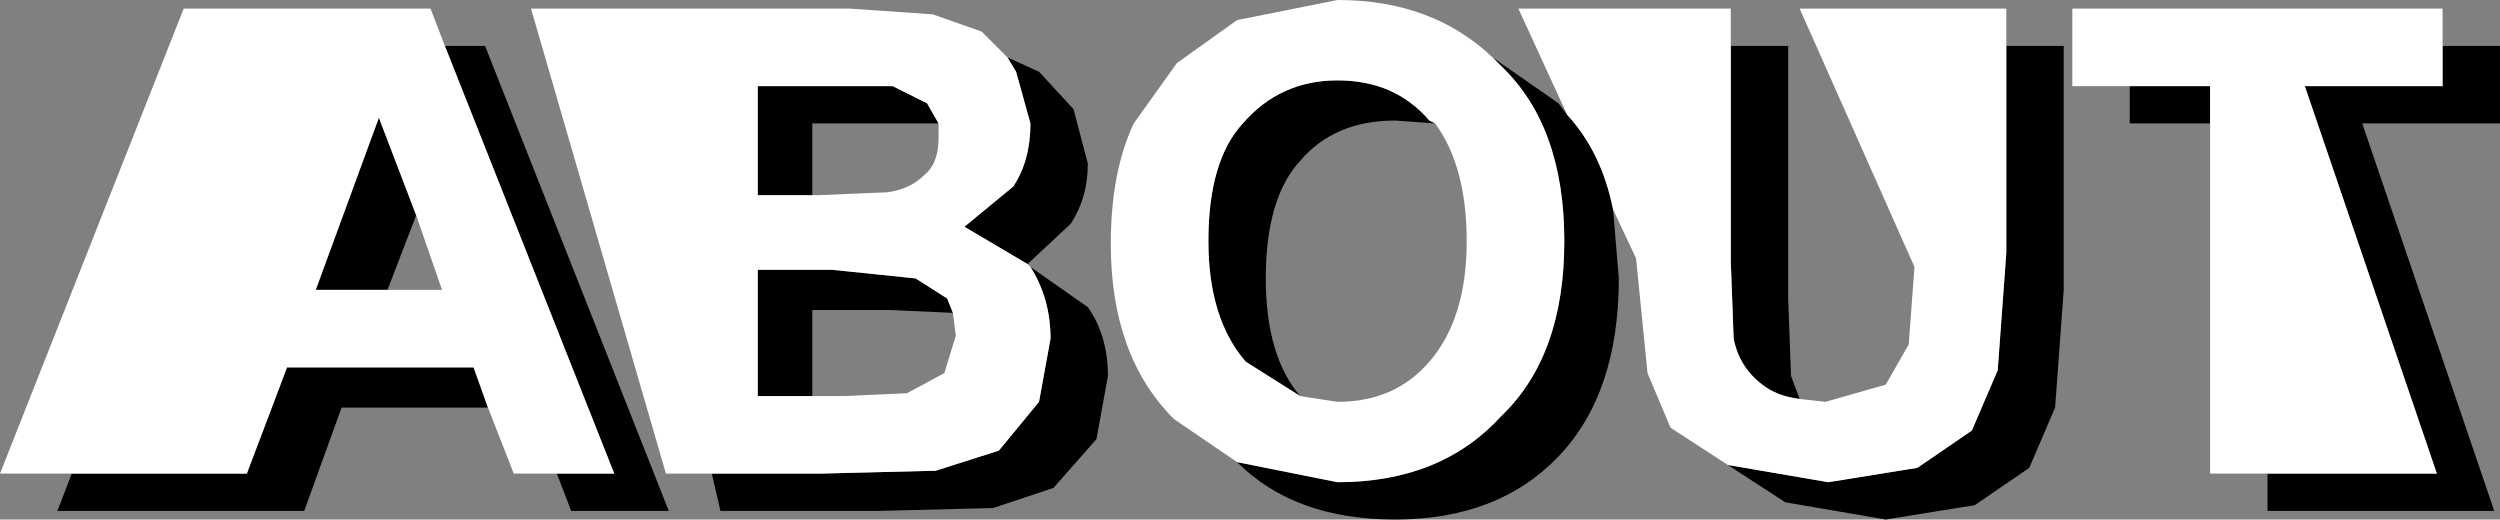
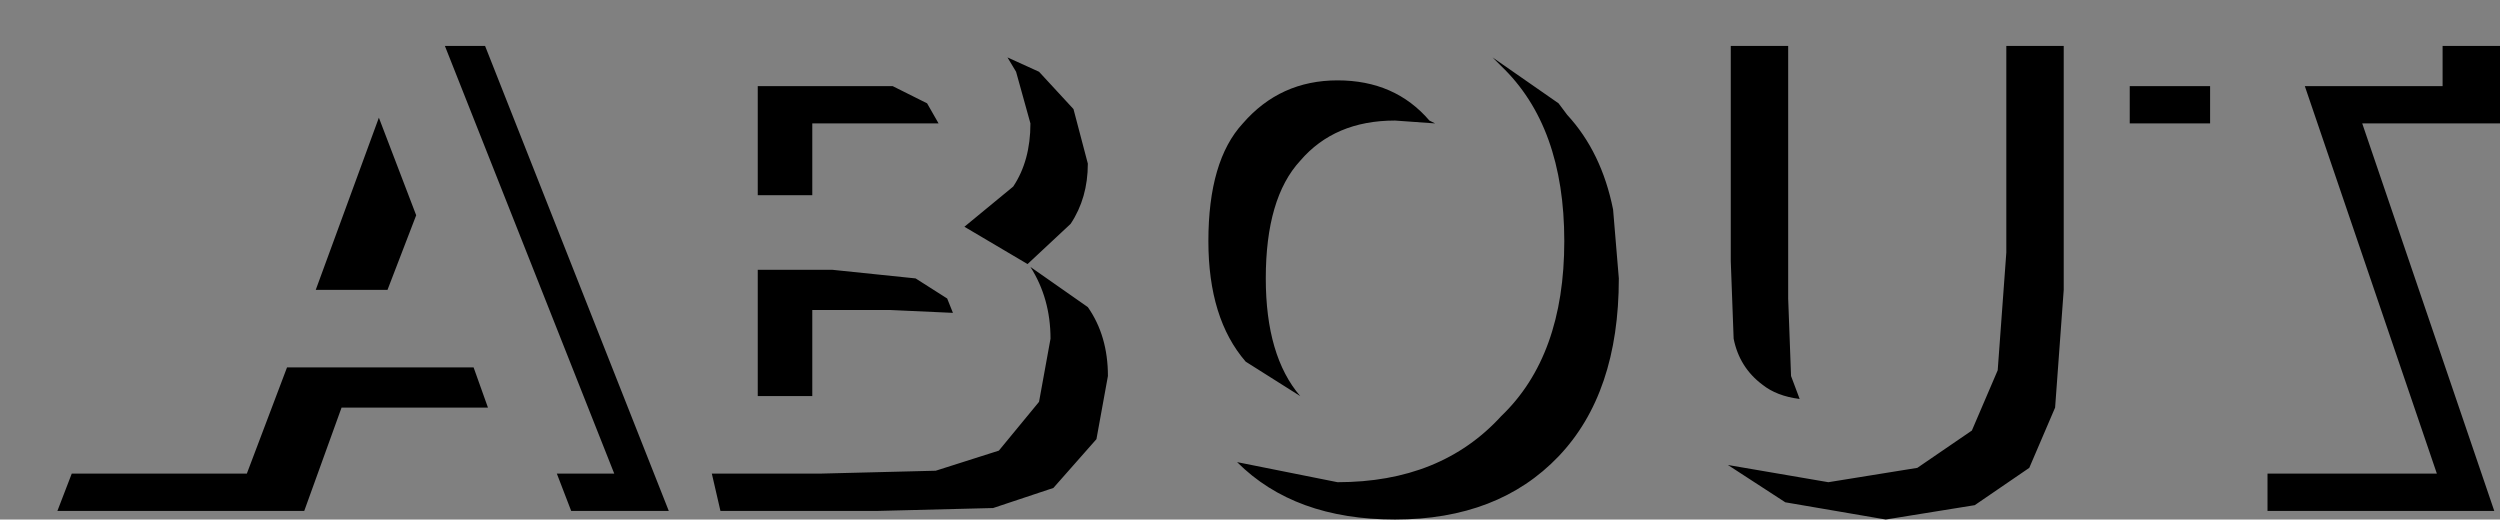
<svg xmlns="http://www.w3.org/2000/svg" height="9.05px" width="43.55px">
  <rect width="100%" height="100%" fill="#808080" stroke="none" />
  <g transform="matrix(1.0, 0.0, 0.0, 1.0, 22.4, 2.8)">
    <path d="M7.75 -2.0 L8.75 -2.0 8.75 2.4 8.8 3.75 8.95 4.15 Q8.55 4.1 8.3 3.9 7.9 3.6 7.8 3.1 L7.75 1.75 7.75 -2.0 M12.55 -2.0 L13.55 -2.0 13.55 2.25 13.4 4.3 12.95 5.35 12.0 6.0 10.45 6.25 8.7 5.95 7.7 5.3 9.45 5.6 11.0 5.35 11.95 4.7 12.4 3.65 12.55 1.6 12.55 -2.0 M5.7 0.85 L5.8 2.05 Q5.8 4.05 4.75 5.15 3.7 6.25 1.9 6.25 0.15 6.25 -0.85 5.25 L0.9 5.6 Q2.7 5.6 3.75 4.45 4.85 3.4 4.85 1.4 4.85 -0.6 3.75 -1.65 L3.6 -1.8 4.75 -1.0 4.9 -0.8 Q5.5 -0.15 5.7 0.85 M2.6 -0.65 L1.9 -0.7 Q0.85 -0.7 0.25 0.0 -0.35 0.65 -0.35 2.05 -0.35 3.4 0.25 4.1 L-0.7 3.5 Q-1.35 2.75 -1.35 1.4 -1.35 0.0 -0.75 -0.65 -0.1 -1.4 0.9 -1.4 1.9 -1.4 2.5 -0.7 L2.6 -0.65 M16.1 -0.65 L14.7 -0.65 14.7 -1.3 16.1 -1.3 16.1 -0.65 M20.15 -2.0 L21.15 -2.0 21.15 -0.65 18.75 -0.65 21.05 6.1 17.1 6.1 17.1 5.45 20.05 5.45 17.75 -1.3 20.15 -1.3 20.15 -2.0 M-8.25 0.6 L-9.2 0.6 -9.2 -1.3 -8.25 -1.3 -6.85 -1.3 -6.25 -1.0 -6.05 -0.65 -7.3 -0.65 -8.25 -0.65 -8.25 0.6 M-14.65 -2.0 L-13.95 -2.0 -10.75 6.1 -12.45 6.1 -12.7 5.45 -11.7 5.45 -14.65 -2.0 M-13.9 4.3 L-16.45 4.3 -17.1 6.1 -21.4 6.1 -21.15 5.45 -18.1 5.45 -17.4 3.6 -14.15 3.6 -13.9 4.3 M-15.65 2.25 L-16.9 2.25 -15.8 -0.75 -15.15 0.95 -15.65 2.25 M-4.85 -1.8 L-4.3 -1.55 -3.7 -0.9 -3.45 0.05 Q-3.45 0.65 -3.75 1.1 L-4.5 1.8 -5.6 1.15 -4.75 0.45 Q-4.45 0.0 -4.45 -0.65 L-4.7 -1.55 -4.85 -1.8 M-4.45 1.85 L-3.45 2.55 Q-3.1 3.05 -3.1 3.75 L-3.3 4.85 -4.05 5.7 -5.1 6.05 -7.1 6.1 -9.85 6.1 -10.0 5.45 -8.1 5.45 -6.1 5.4 -5.0 5.05 -4.3 4.2 -4.1 3.1 Q-4.1 2.4 -4.45 1.85 M-8.25 4.1 L-9.2 4.1 -9.2 1.9 -7.9 1.9 -6.45 2.05 -5.9 2.4 -5.8 2.65 -6.9 2.6 -8.25 2.6 -8.25 4.1" fill="#000000" fill-rule="evenodd" stroke="none" />
-     <path d="M4.9 -0.8 L4.05 -2.65 7.75 -2.65 7.75 -2.0 7.75 1.75 7.8 3.1 Q7.9 3.6 8.3 3.9 8.55 4.1 8.95 4.15 L9.4 4.2 10.45 3.9 10.85 3.2 10.95 1.85 8.95 -2.65 12.55 -2.65 12.55 -2.0 12.55 1.6 12.4 3.65 11.95 4.7 11.0 5.35 9.45 5.6 7.7 5.3 6.7 4.65 6.3 3.7 6.1 1.7 5.7 0.85 Q5.5 -0.15 4.9 -0.8 M-0.85 5.25 L-1.95 4.5 Q-3.05 3.4 -3.05 1.45 -3.05 0.2 -2.65 -0.65 L-1.9 -1.7 -0.85 -2.45 0.9 -2.8 Q2.55 -2.8 3.6 -1.8 L3.75 -1.65 Q4.85 -0.6 4.85 1.4 4.85 3.4 3.75 4.45 2.7 5.6 0.9 5.6 L-0.85 5.25 M0.25 4.1 L0.9 4.2 Q1.9 4.2 2.5 3.5 3.15 2.75 3.15 1.4 3.15 0.1 2.6 -0.65 L2.5 -0.7 Q1.9 -1.4 0.9 -1.4 -0.1 -1.4 -0.75 -0.65 -1.35 0.0 -1.35 1.4 -1.35 2.75 -0.7 3.5 L0.25 4.1 M16.1 -0.65 L16.1 -1.3 14.7 -1.3 13.7 -1.3 13.7 -2.65 20.15 -2.65 20.15 -2.0 20.15 -1.3 17.75 -1.3 20.05 5.45 17.1 5.45 16.1 5.45 16.1 -0.65 M-6.05 -0.65 L-6.25 -1.0 -6.85 -1.3 -8.25 -1.3 -9.2 -1.3 -9.2 0.6 -8.25 0.6 -8.15 0.6 -6.95 0.55 Q-6.55 0.5 -6.3 0.25 -6.05 0.05 -6.05 -0.4 L-6.05 -0.65 M-14.65 -2.0 L-11.7 5.45 -12.7 5.45 -13.45 5.45 -13.9 4.3 -14.15 3.6 -17.4 3.6 -18.1 5.45 -21.15 5.45 -22.4 5.45 -19.2 -2.65 -14.9 -2.65 -14.65 -2.0 M-15.15 0.95 L-15.8 -0.75 -16.9 2.25 -15.65 2.25 -14.7 2.25 -15.15 0.95 M-10.0 5.45 L-10.8 5.45 -13.15 -2.65 -7.6 -2.65 -6.15 -2.55 -5.3 -2.25 -4.85 -1.8 -4.7 -1.55 -4.45 -0.65 Q-4.45 0.0 -4.75 0.45 L-5.6 1.15 -4.5 1.8 -4.45 1.85 Q-4.1 2.4 -4.1 3.1 L-4.3 4.2 -5.0 5.05 -6.1 5.4 -8.1 5.45 -10.0 5.45 M-5.8 2.65 L-5.9 2.4 -6.45 2.05 -7.9 1.9 -9.2 1.9 -9.2 4.1 -8.25 4.1 -7.7 4.1 -6.6 4.05 -5.95 3.7 -5.75 3.05 -5.8 2.65" fill="#ffffff" fill-rule="evenodd" stroke="none" />
  </g>
</svg>